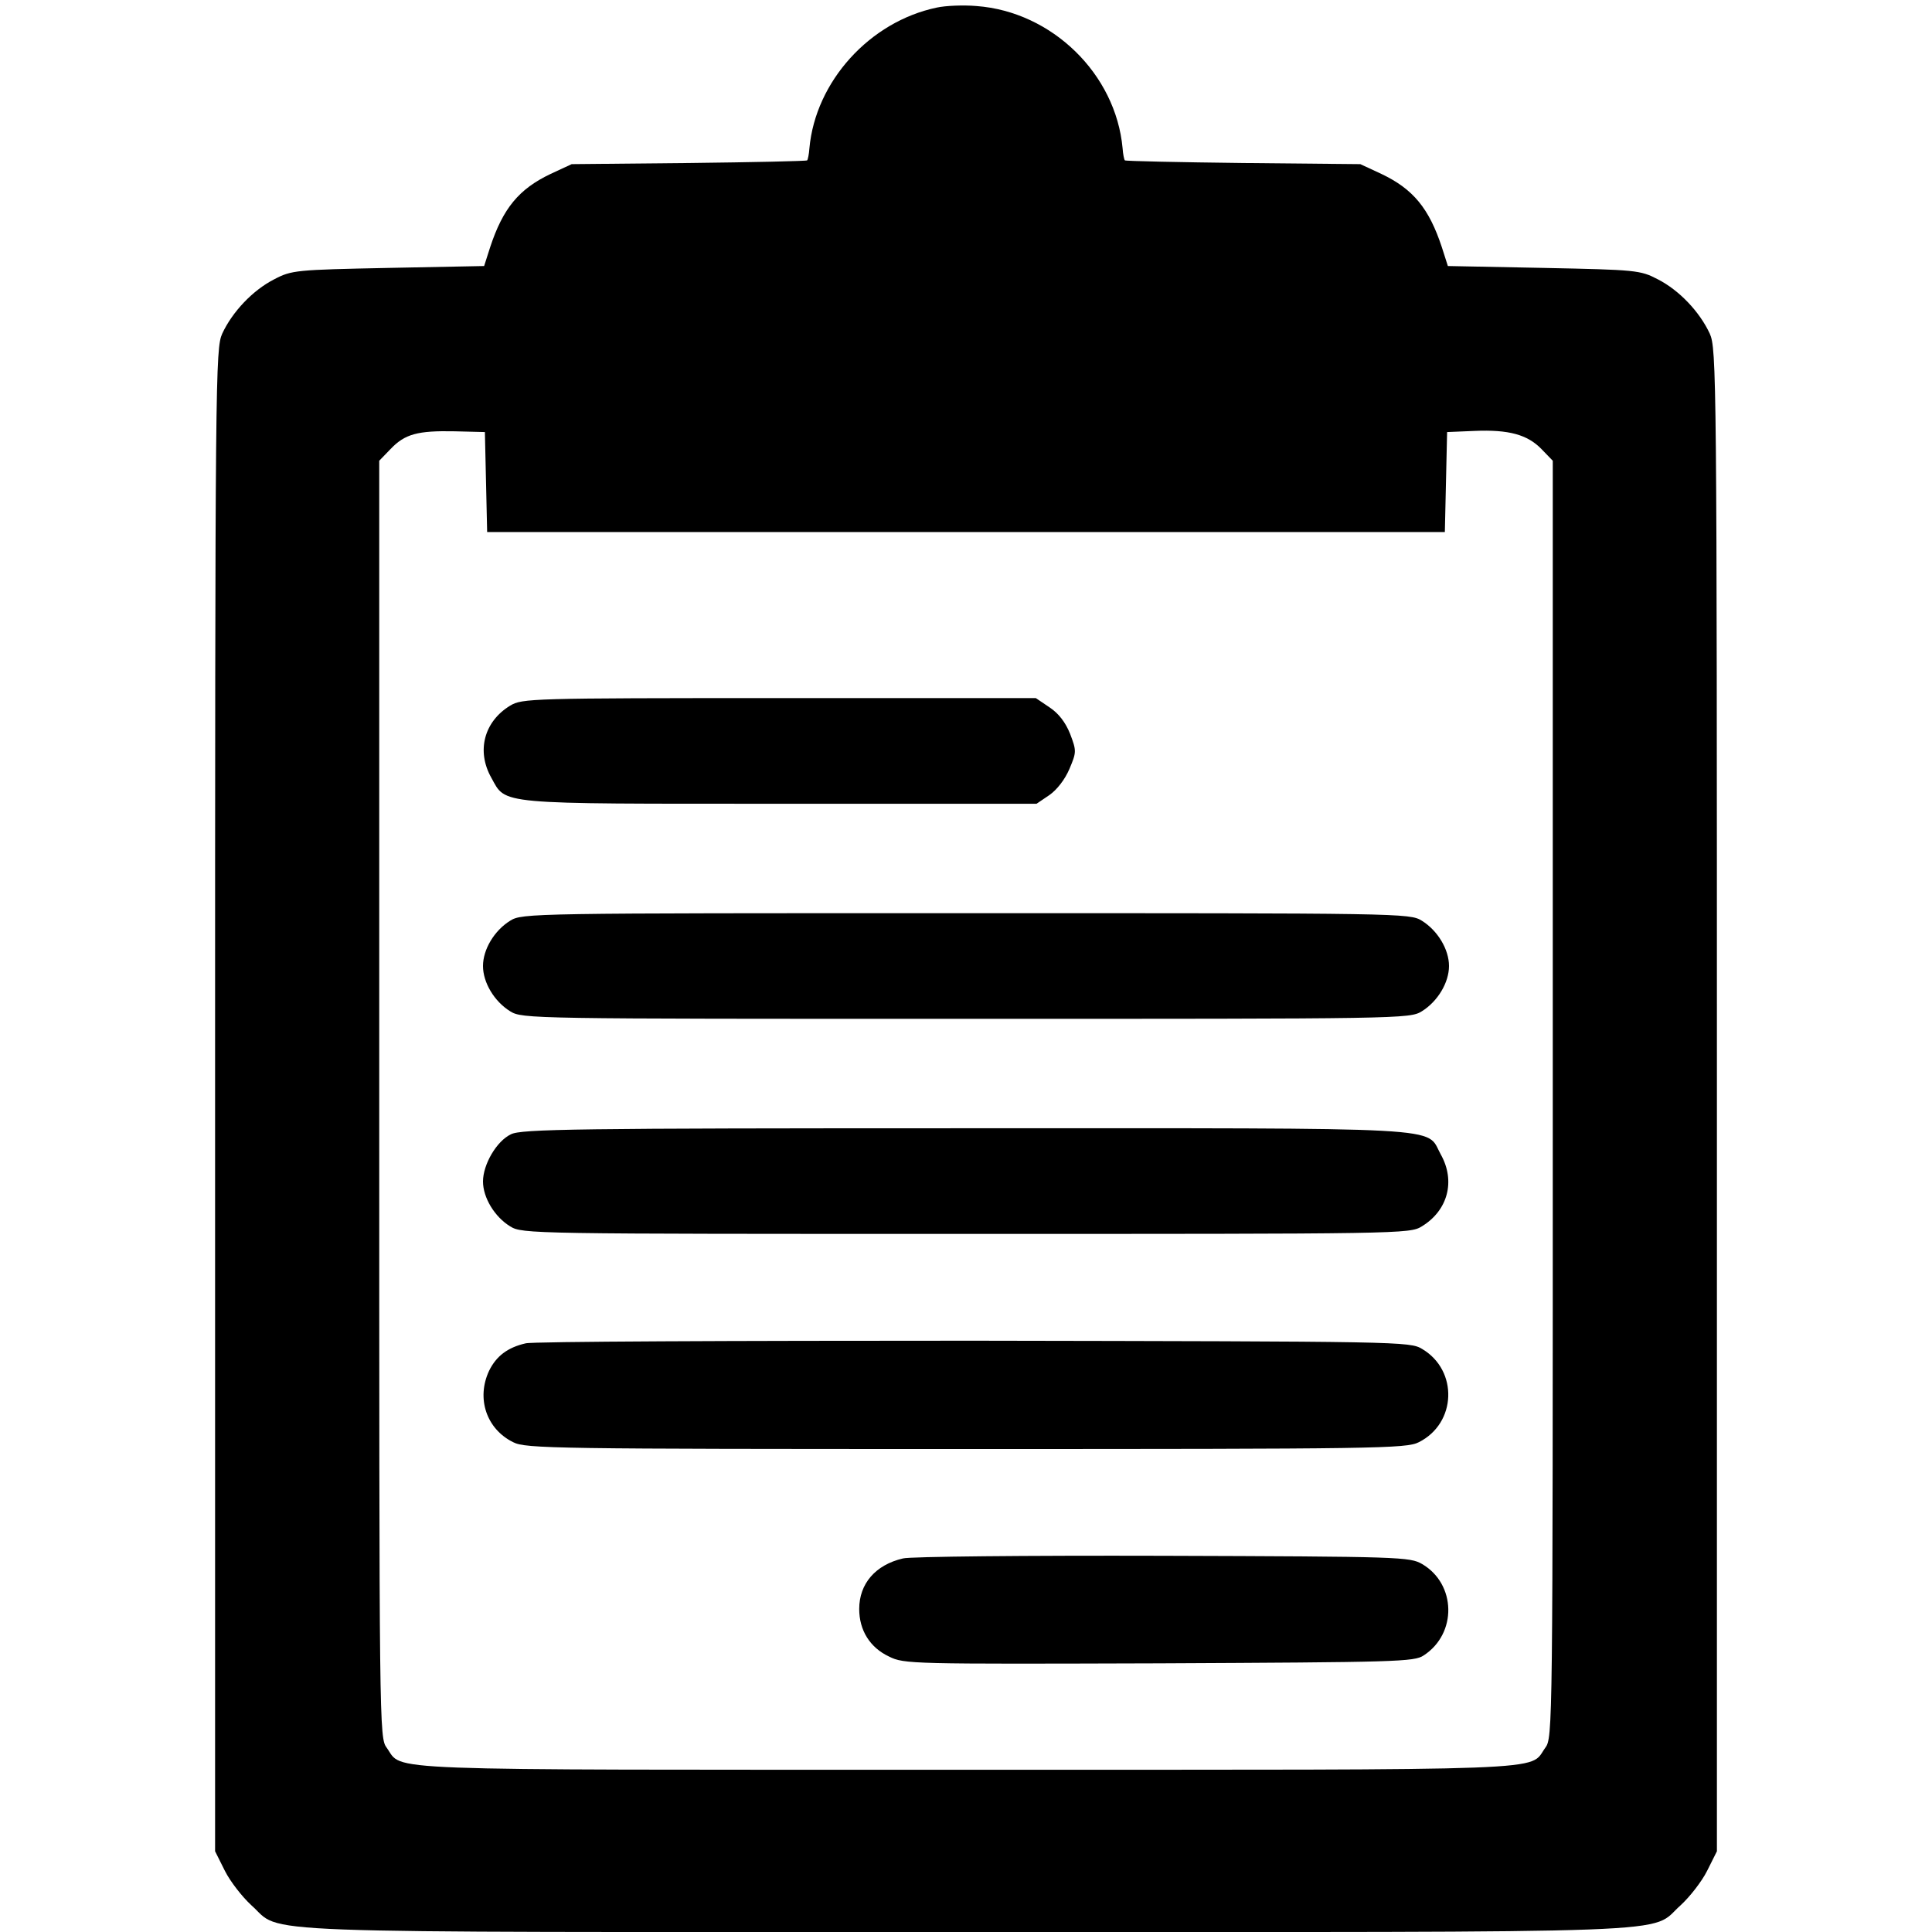
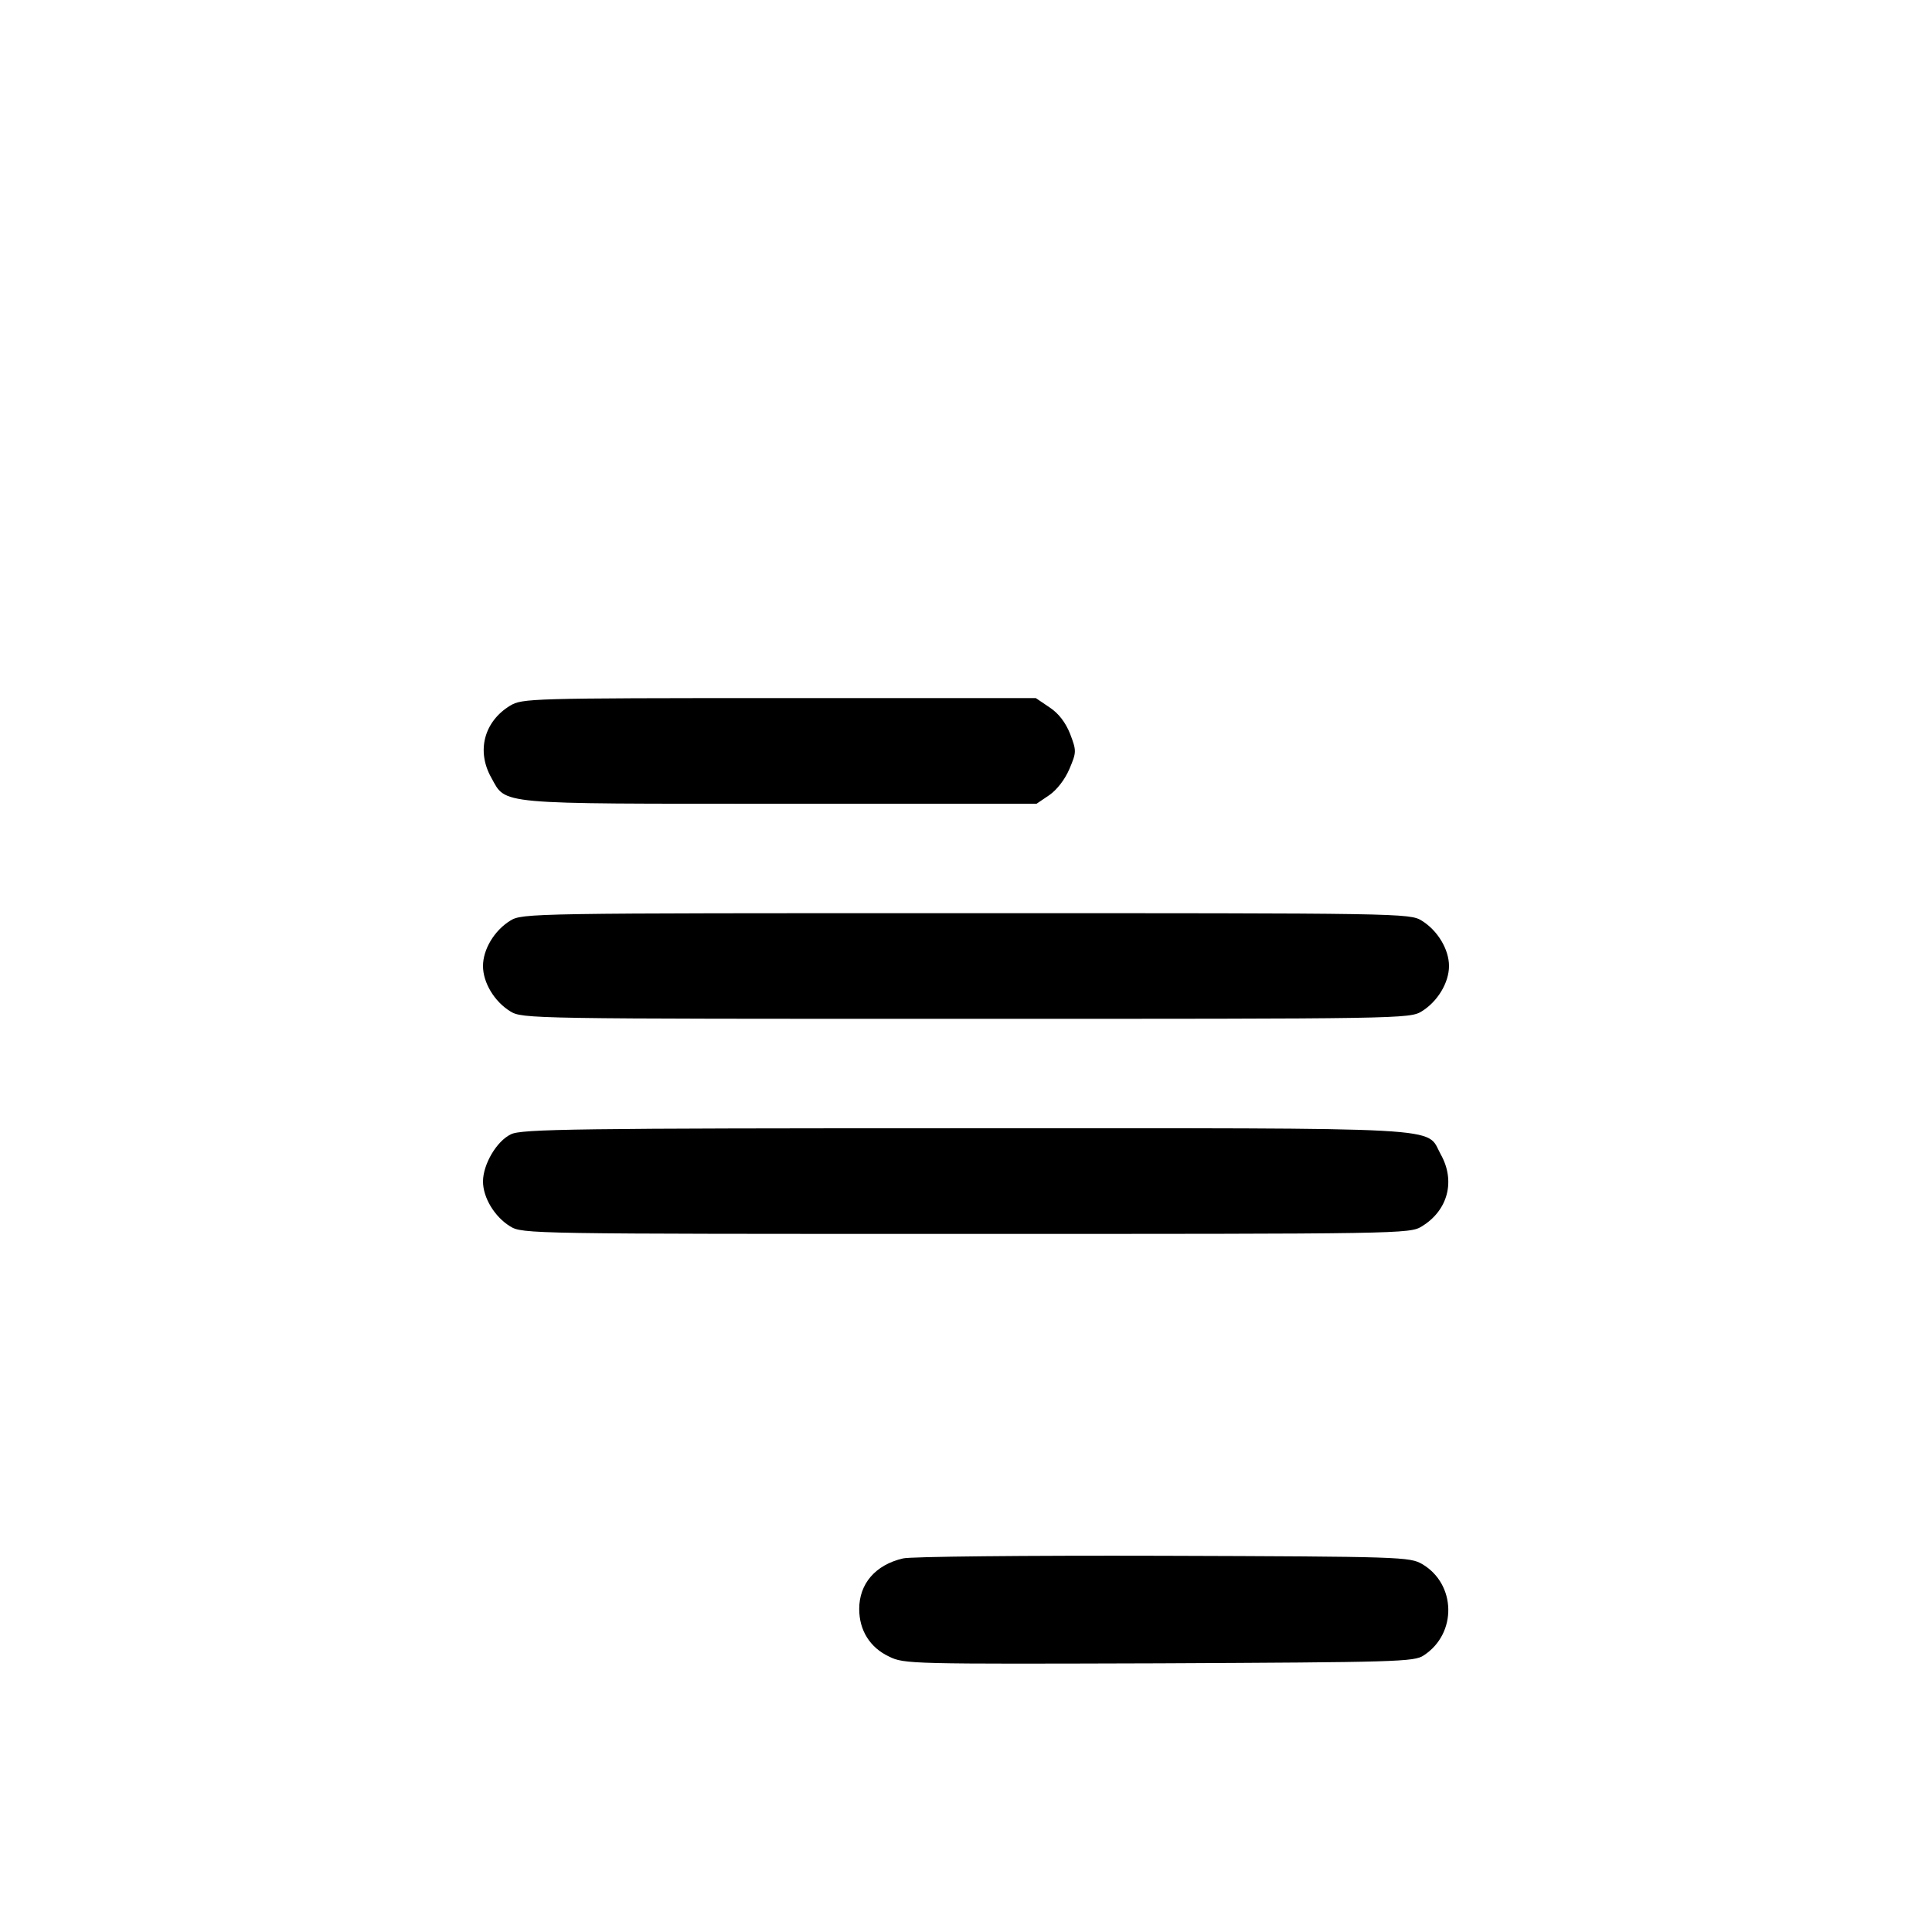
<svg xmlns="http://www.w3.org/2000/svg" version="1.0" width="512pt" height="512pt" viewBox="0 0 512 512" preserveAspectRatio="xMidYMid meet">
  <g transform="translate(0,512) scale(0.1,-0.1)" fill="#000000" stroke="none">
-     <path d="M2483 5100 c-178 -37 -322 -196 -338 -373 -1 -15 -4 -30 -6 -32 -3 -2 -144 -5 -314 -7 l-310 -3 -56 -26 c-84 -40 -126 -91 -160 -194 l-16 -50 -254 -5 c-245 -5 -256 -6 -302 -30 -57 -29 -111 -86 -138 -144 -18 -40 -19 -105 -19 -2032 l0 -1990 26 -52 c14 -28 46 -69 70 -91 87 -77 -66 -71 1894 -71 1960 0 1807 -6 1894 71 24 22 56 63 70 91 l26 52 0 1990 c0 1927 -1 1992 -19 2032 -27 58 -81 115 -138 144 -46 24 -57 25 -302 30 l-254 5 -16 50 c-34 103 -76 154 -160 194 l-56 26 -310 3 c-170 2 -311 5 -314 7 -2 2 -5 17 -6 32 -18 197 -187 362 -387 377 -35 3 -82 1 -105 -4z m-1195 -1257 l3 -133 1269 0 1269 0 3 133 3 132 72 3 c92 4 141 -10 178 -48 l30 -31 0 -1692 c0 -1676 0 -1692 -20 -1719 -45 -62 56 -58 -1535 -58 -1591 0 -1490 -4 -1535 58 -20 27 -20 43 -20 1719 l0 1692 30 31 c38 40 72 49 170 47 l80 -2 3 -132z" />
    <path d="M1352 3250 c-69 -42 -90 -120 -50 -191 40 -72 8 -69 766 -69 l679 0 34 23 c20 14 41 41 53 69 19 45 19 48 2 93 -12 30 -30 54 -54 70 l-37 25 -680 0 c-661 0 -681 -1 -713 -20z" />
    <path d="M1352 2680 c-42 -26 -72 -76 -72 -120 0 -44 30 -94 72 -120 32 -20 53 -20 1208 -20 1155 0 1176 0 1208 20 42 26 72 76 72 120 0 44 -30 94 -72 120 -32 20 -53 20 -1208 20 -1155 0 -1176 0 -1208 -20z" />
    <path d="M1354 2114 c-38 -18 -74 -80 -74 -125 0 -43 31 -94 72 -119 32 -20 53 -20 1208 -20 1155 0 1176 0 1208 20 69 42 90 120 50 191 -41 74 47 69 -1260 69 -1031 0 -1177 -2 -1204 -16z" />
-     <path d="M1393 1560 c-48 -11 -78 -34 -97 -73 -34 -73 -7 -154 64 -189 33 -17 111 -18 1200 -18 1089 0 1167 1 1200 18 100 50 105 190 9 247 -33 20 -53 20 -1189 22 -635 0 -1170 -2 -1187 -7z" />
+     <path d="M1393 1560 z" />
    <path d="M2393 990 c-73 -17 -116 -67 -116 -134 0 -56 28 -102 79 -126 40 -20 58 -20 716 -18 630 3 676 4 701 21 89 58 86 189 -4 242 -33 19 -54 20 -689 22 -360 1 -670 -2 -687 -7z" />
  </g>
</svg>